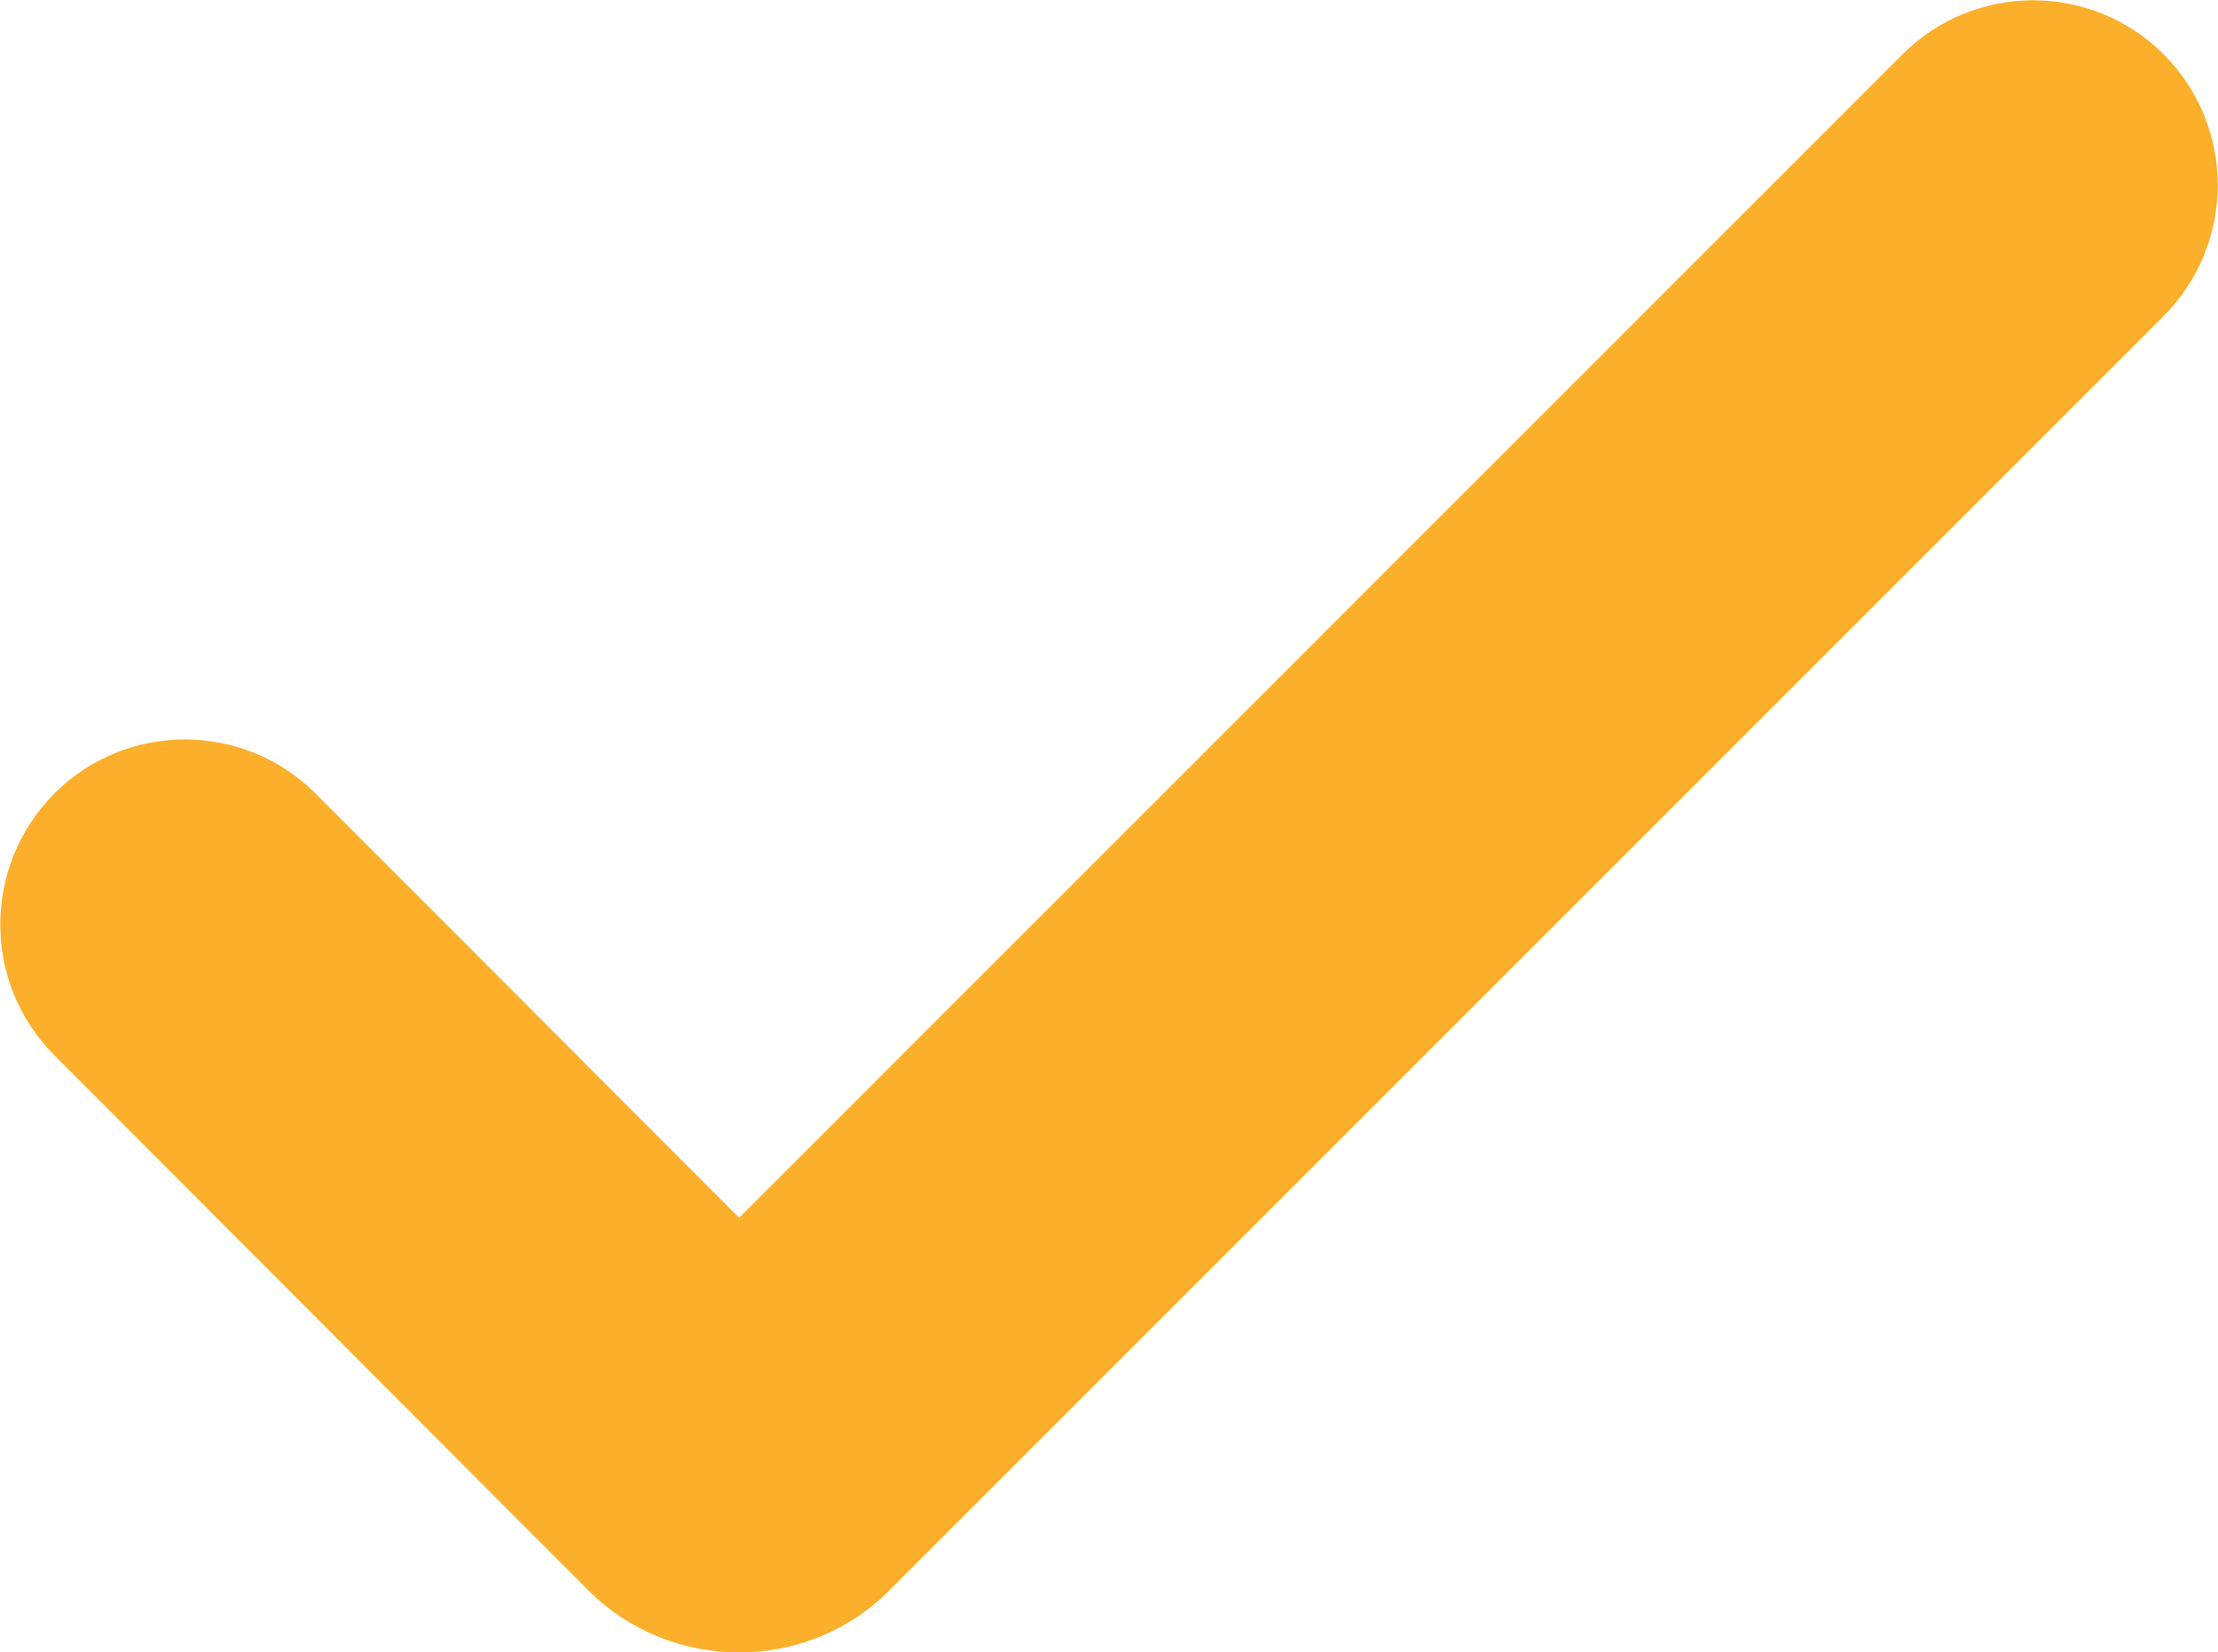
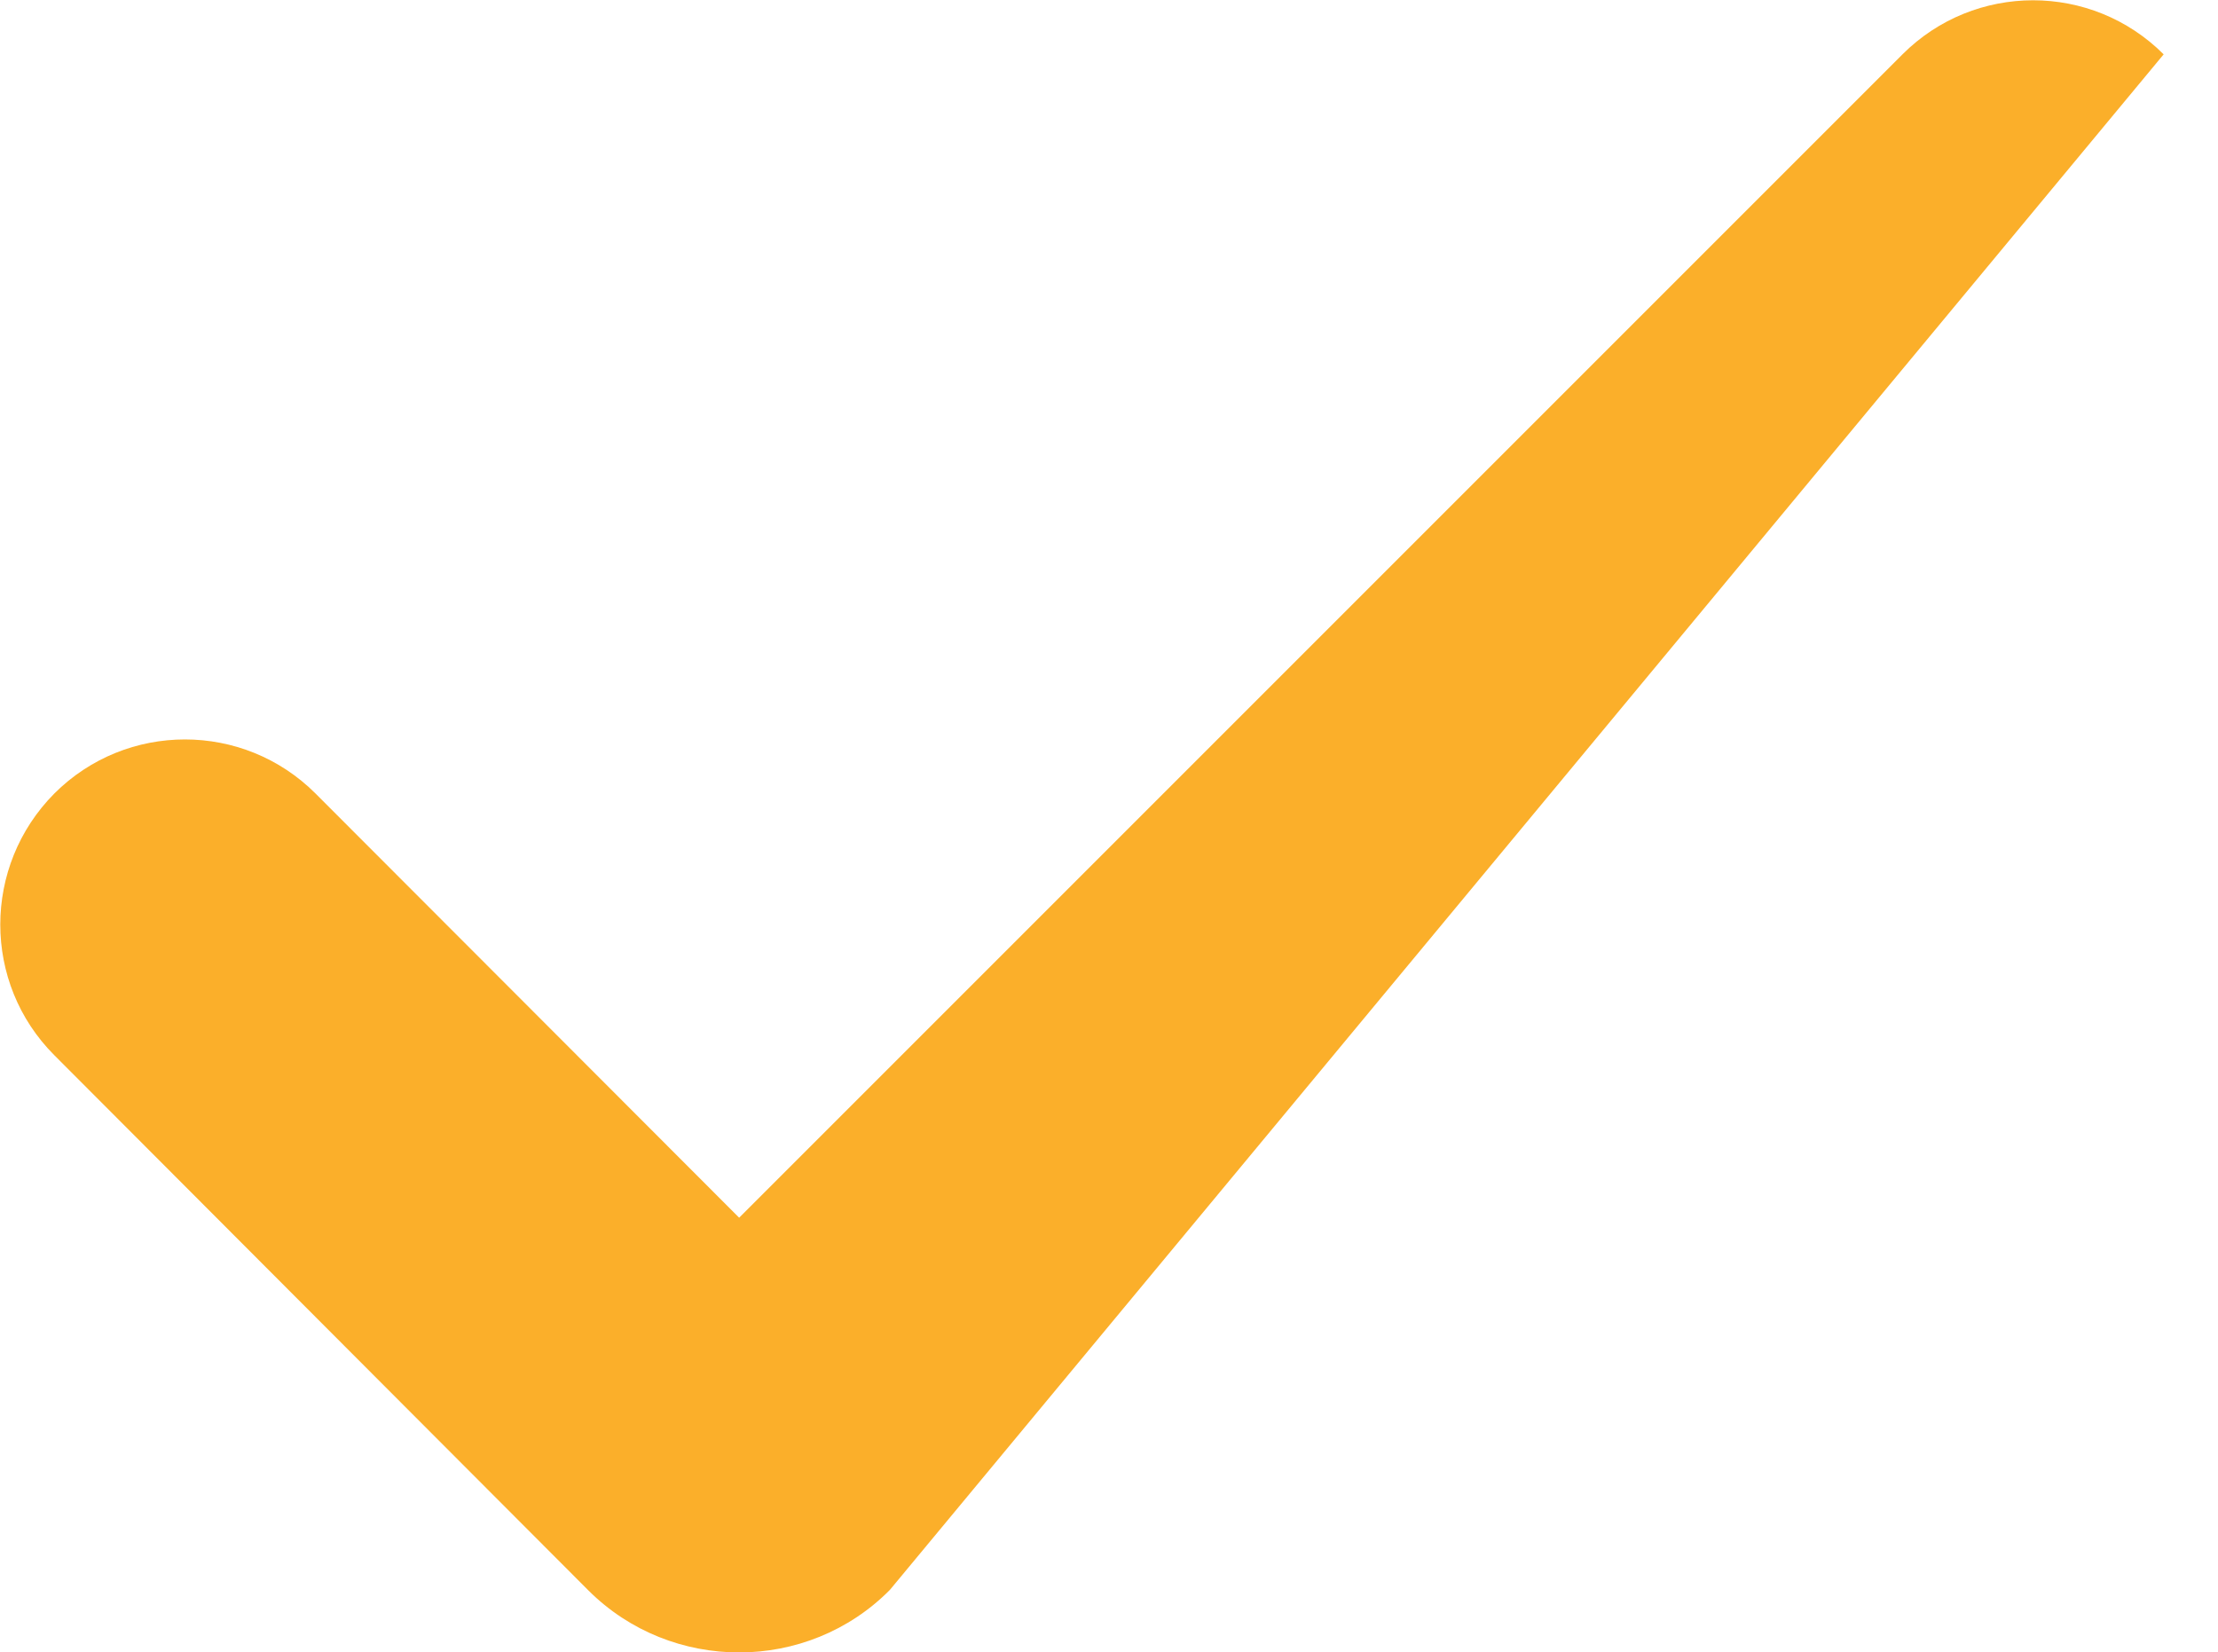
<svg xmlns="http://www.w3.org/2000/svg" id="Layer_1" x="0px" y="0px" viewBox="0 0 400 298" style="enable-background:new 0 0 400 298;" xml:space="preserve">
  <style type="text/css"> .st0{fill:#FBAF2A;} </style>
-   <path class="st0" d="M133.3,298c-9.8,0-19.7-3.7-27.2-11.2L9.8,190.3c-13-13-13-34.1,0-47.2c13-13,34.1-13,47.1,0l76.4,76.5 L343.1,9.8c13-13,34.1-13,47.1,0c13,13,13,34.1,0,47.2L160.5,286.7C153.1,294.2,143.2,298,133.3,298z" />
+   <path class="st0" d="M133.3,298c-9.8,0-19.7-3.7-27.2-11.2L9.8,190.3c-13-13-13-34.1,0-47.2c13-13,34.1-13,47.1,0l76.4,76.5 L343.1,9.8c13-13,34.1-13,47.1,0L160.5,286.7C153.1,294.2,143.2,298,133.3,298z" />
</svg>